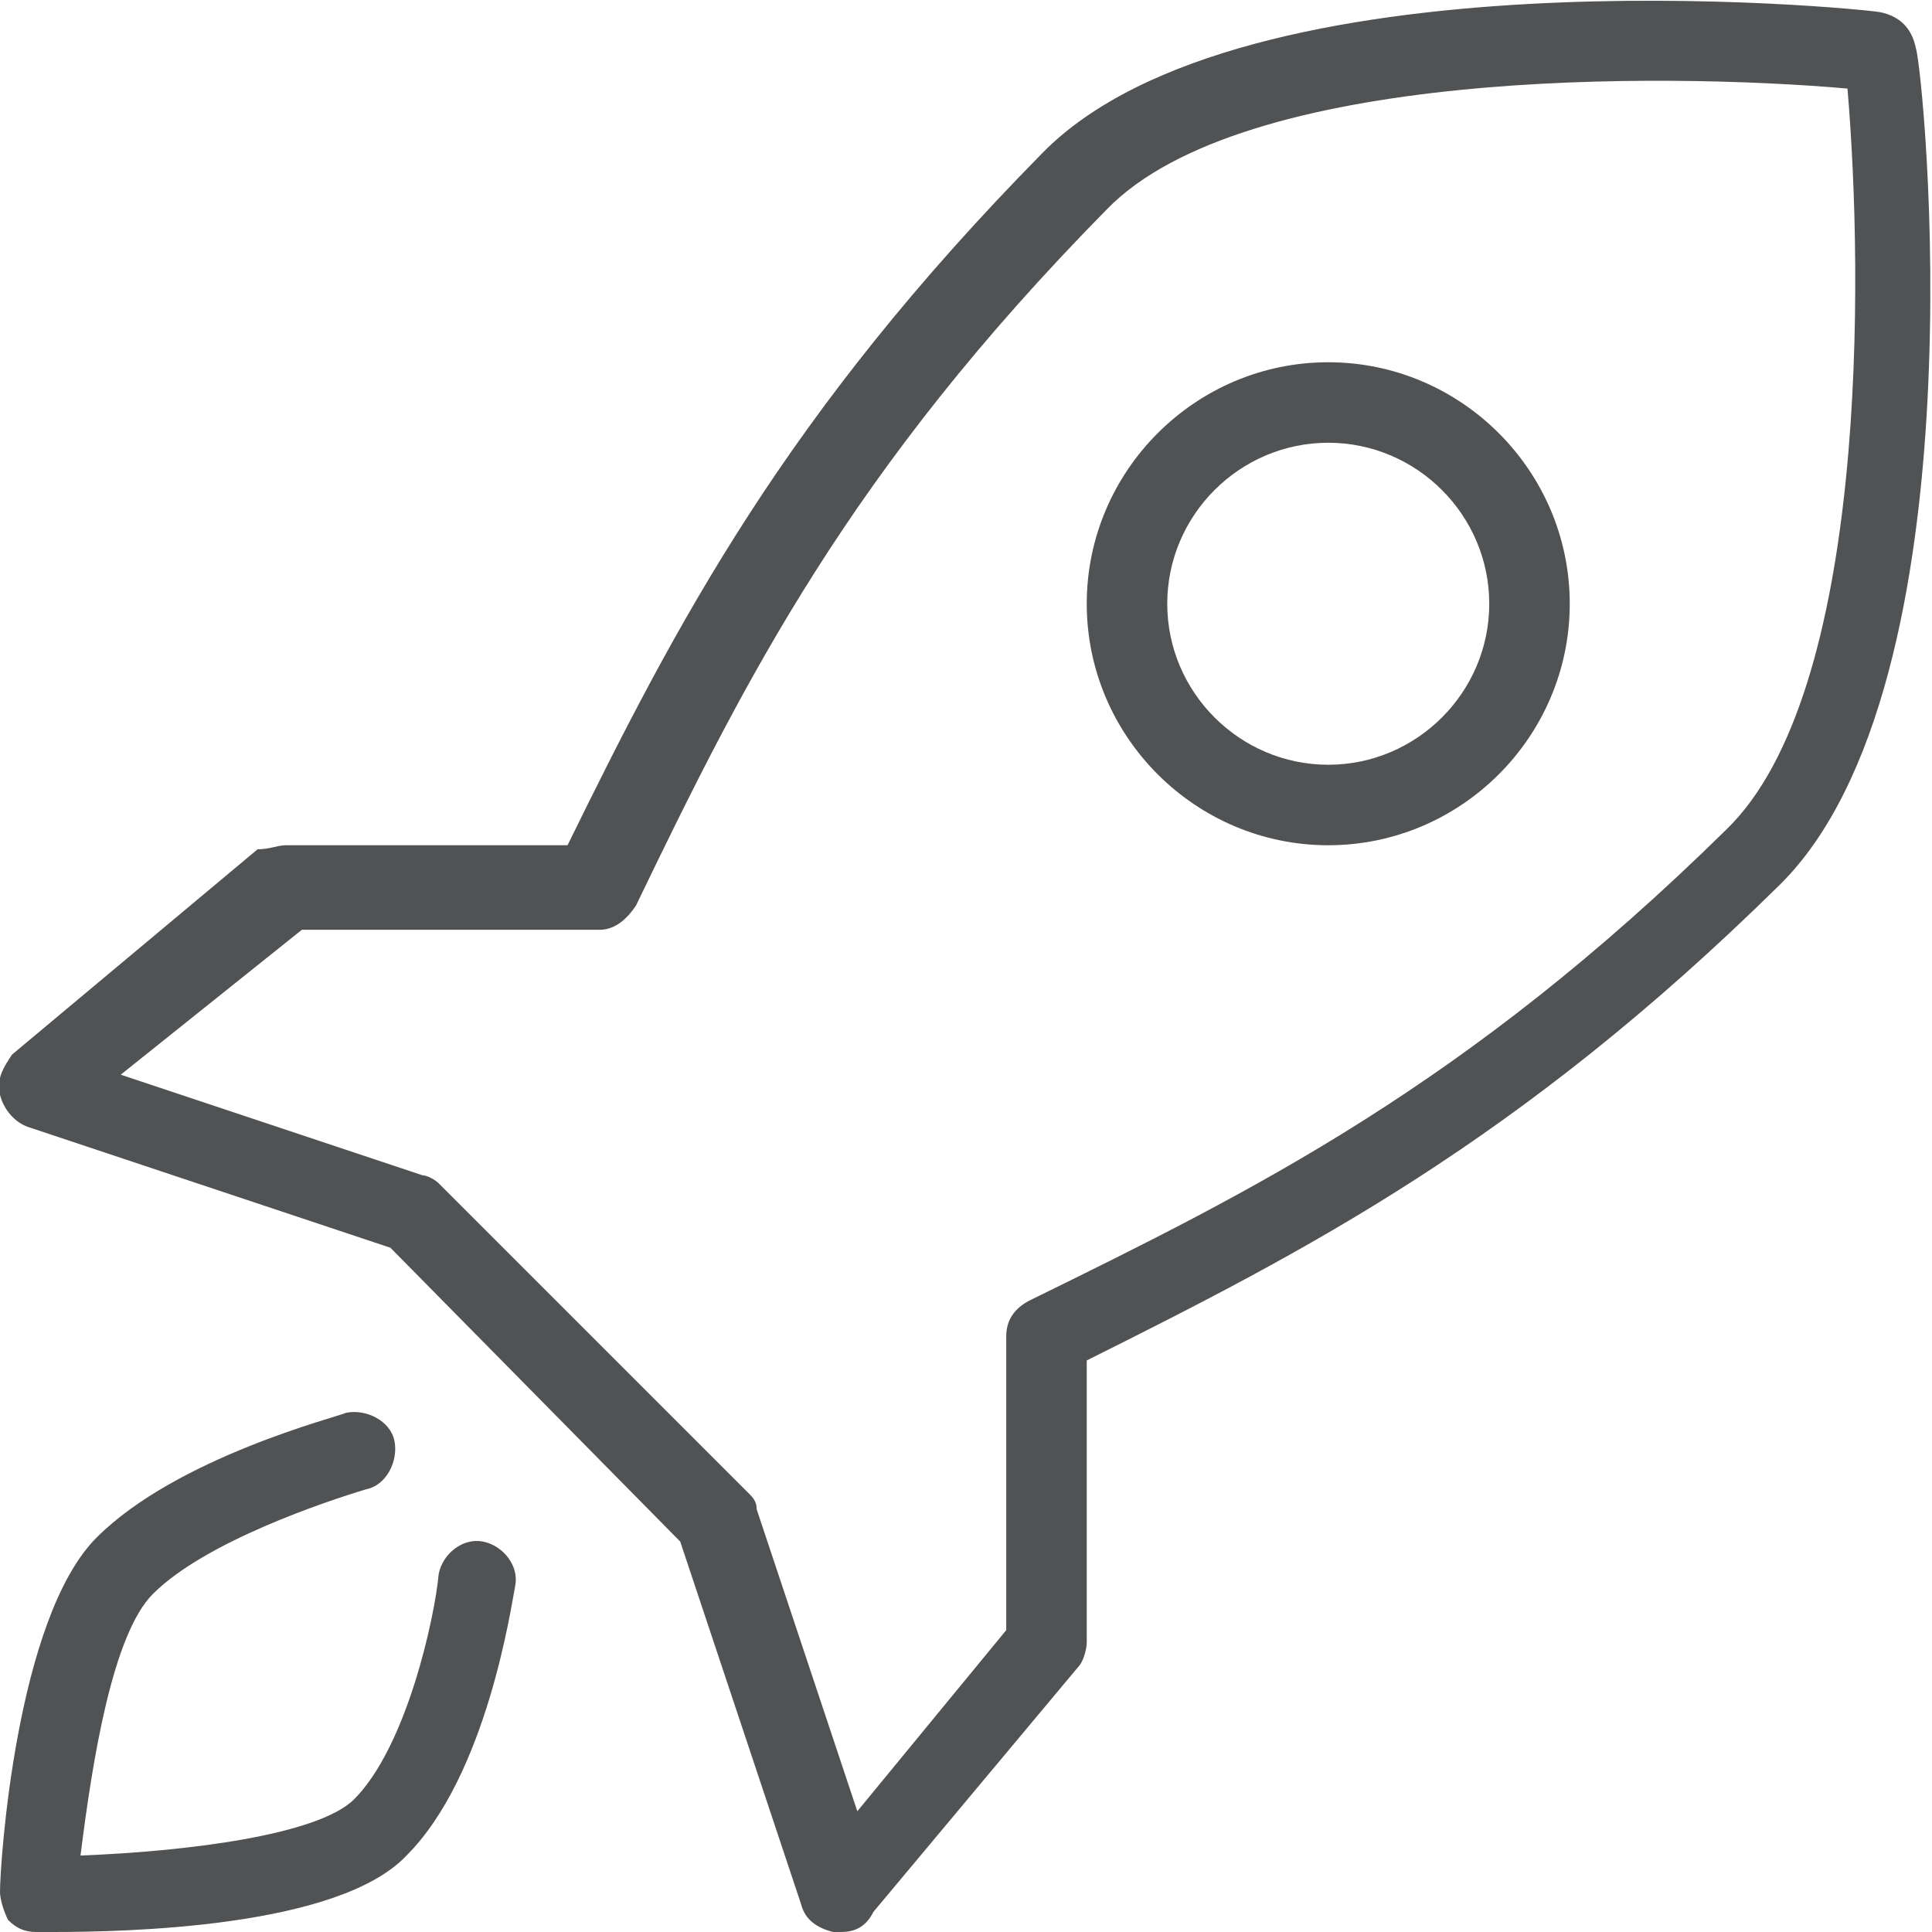
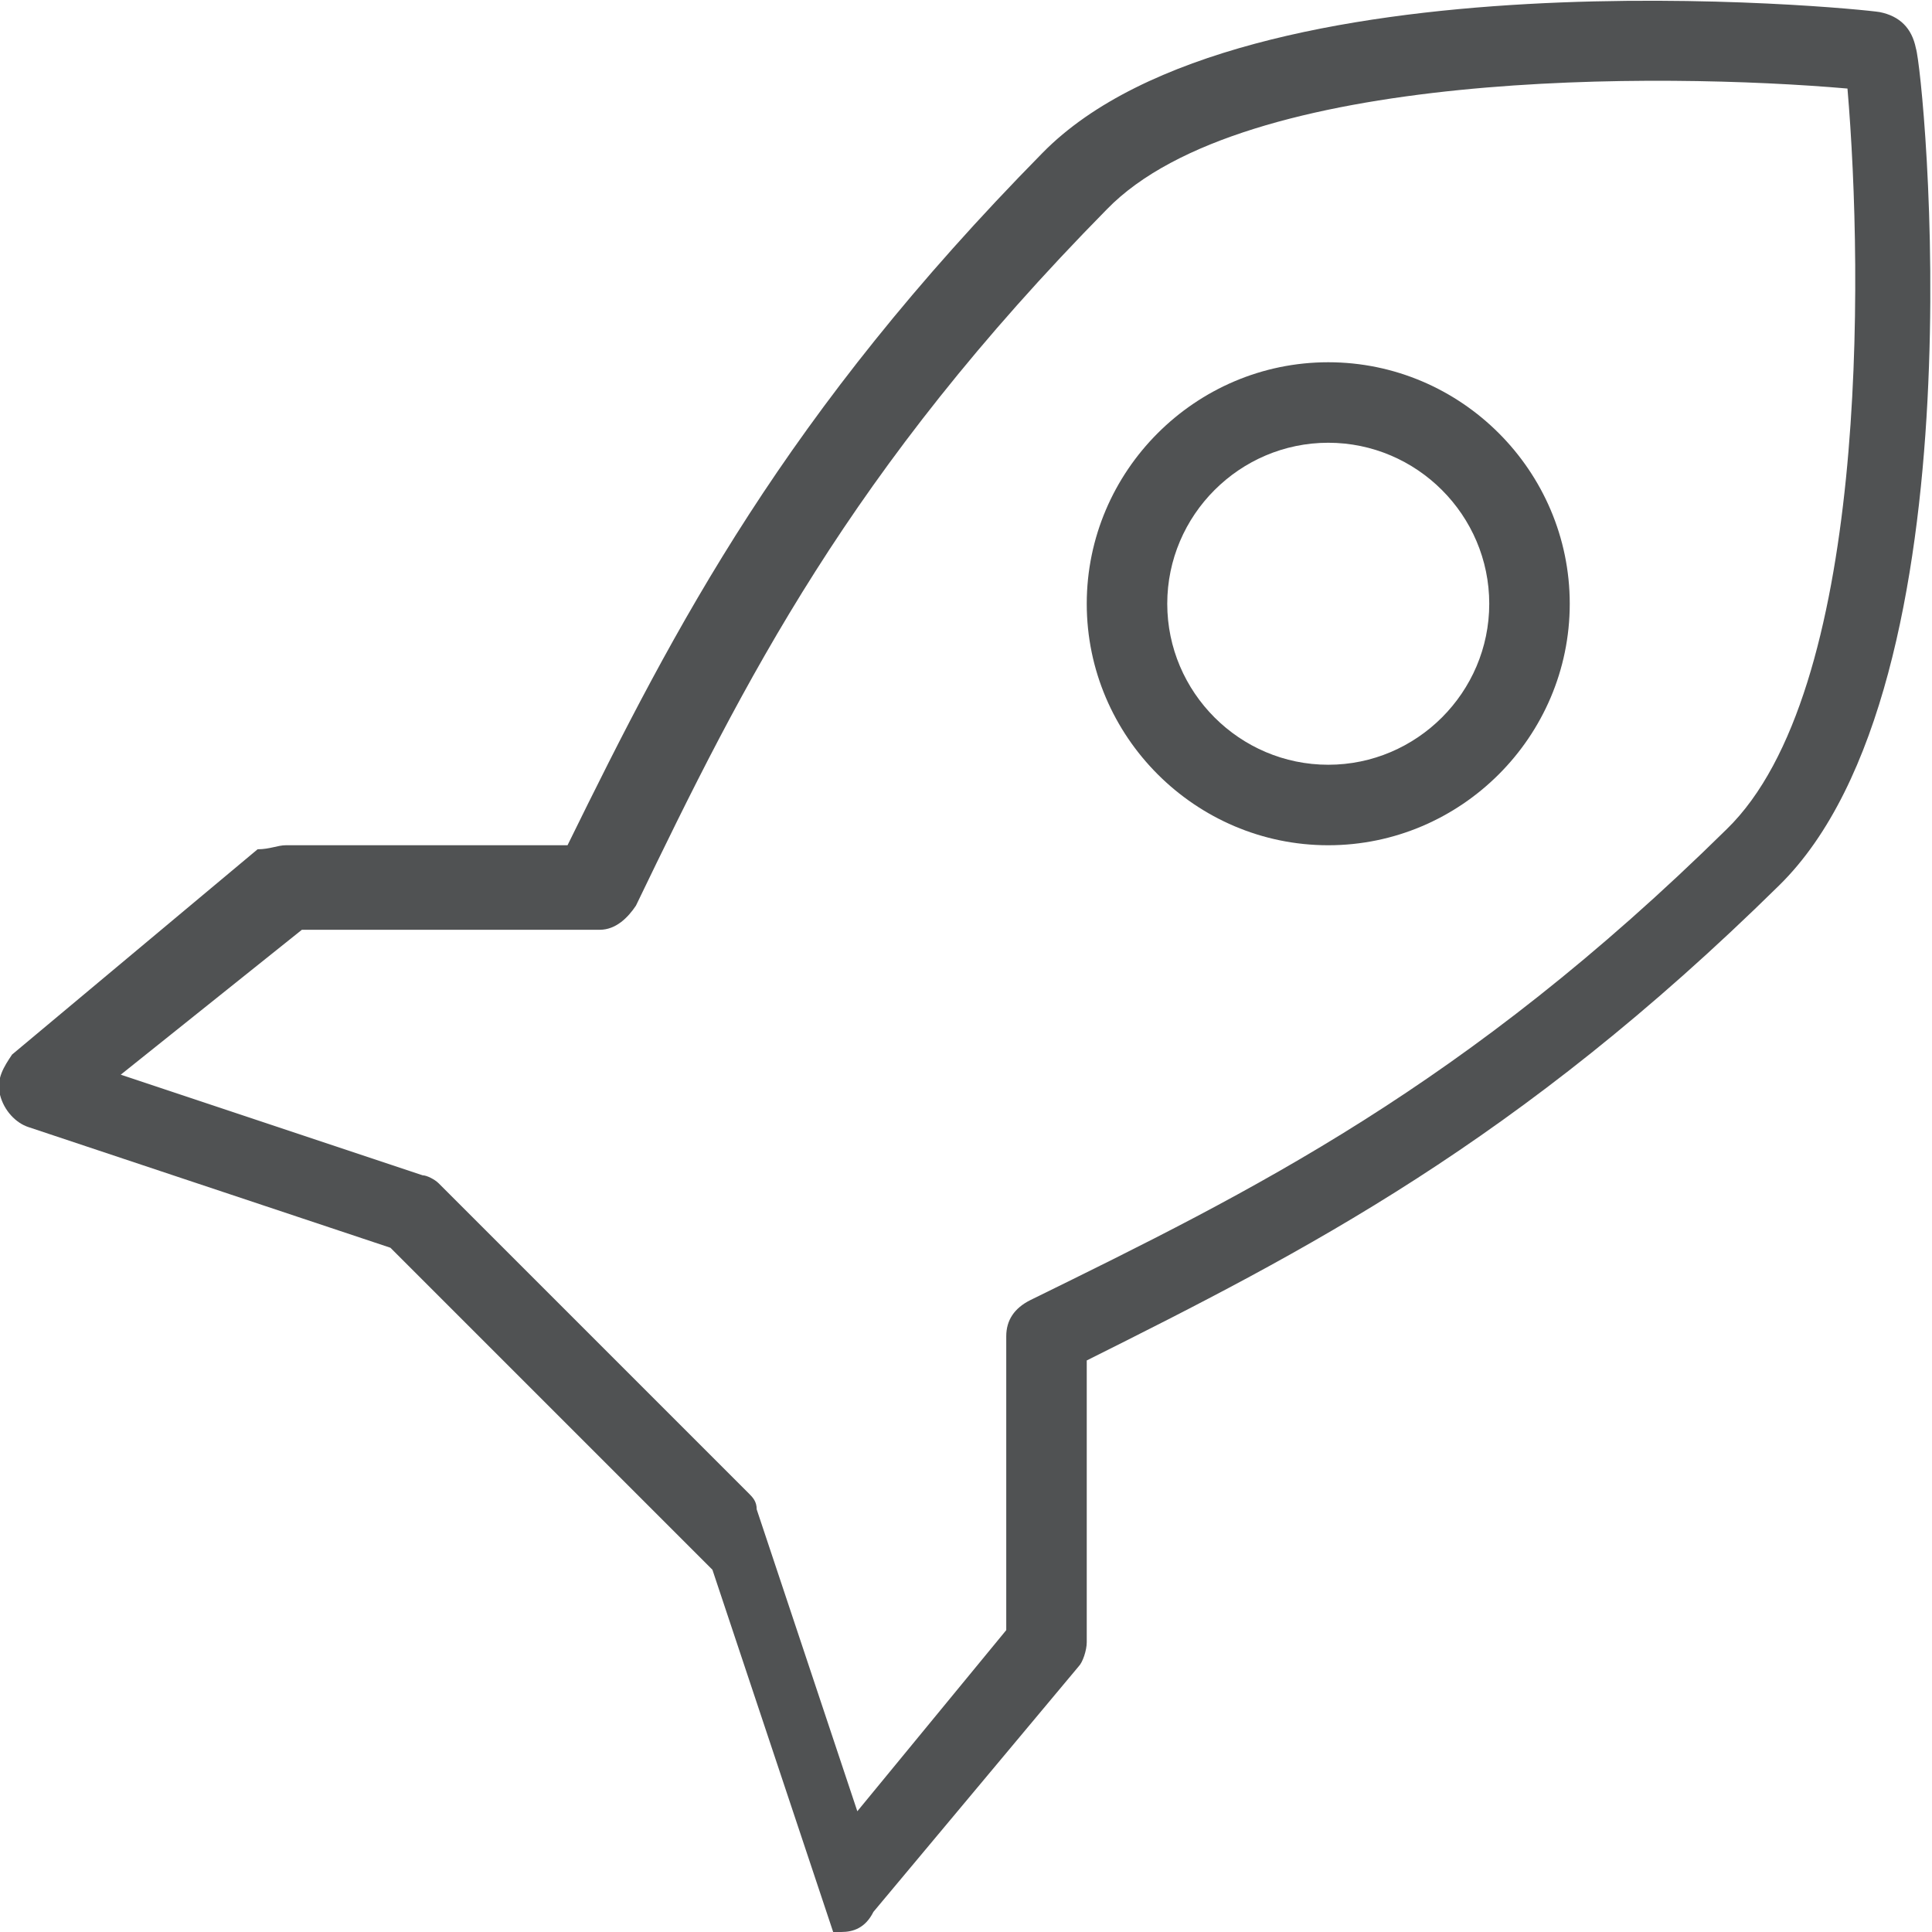
<svg xmlns="http://www.w3.org/2000/svg" version="1.1" id="Ebene_1" x="0px" y="0px" viewBox="0 0 48 48" style="enable-background:new 0 0 48 48;" xml:space="preserve">
  <style type="text/css"> .st0{fill:#505253;} </style>
  <g>
    <g>
-       <path class="st0" d="M20.9,48c-0.1,0-0.1,0-0.2,0c-0.4-0.1-0.7-0.3-0.8-0.7l-3-9L9.7,31l-9-3c-0.3-0.1-0.6-0.4-0.7-0.8 c-0.1-0.4,0.1-0.7,0.3-1l6.1-5.1C6.7,21.1,6.9,21,7.1,21h7c2.7-5.5,5.4-10.7,11.8-17.2c5-5.1,20.2-3.6,20.8-3.5 c0.5,0.1,0.8,0.4,0.9,0.9C47.8,1.8,49.3,17,44.2,22c-6.5,6.4-11.8,9.1-17.2,11.8v7c0,0.2-0.1,0.5-0.2,0.6l-5.1,6.1 C21.5,47.9,21.2,48,20.9,48z M3,26.7l7.5,2.5c0.1,0,0.3,0.1,0.4,0.2l7.7,7.7c0.1,0.1,0.2,0.2,0.2,0.4l2.5,7.5l3.7-4.5v-7.3 c0-0.4,0.2-0.7,0.6-0.9c5.5-2.7,10.8-5.3,17.3-11.7c3.5-3.4,3.4-13.7,3-18.4c-4.6-0.4-15-0.5-18.4,3c-6.4,6.5-9,11.7-11.7,17.3 c-0.2,0.3-0.5,0.6-0.9,0.6H7.5L3,26.7z" />
+       <path class="st0" d="M20.9,48c-0.1,0-0.1,0-0.2,0l-3-9L9.7,31l-9-3c-0.3-0.1-0.6-0.4-0.7-0.8 c-0.1-0.4,0.1-0.7,0.3-1l6.1-5.1C6.7,21.1,6.9,21,7.1,21h7c2.7-5.5,5.4-10.7,11.8-17.2c5-5.1,20.2-3.6,20.8-3.5 c0.5,0.1,0.8,0.4,0.9,0.9C47.8,1.8,49.3,17,44.2,22c-6.5,6.4-11.8,9.1-17.2,11.8v7c0,0.2-0.1,0.5-0.2,0.6l-5.1,6.1 C21.5,47.9,21.2,48,20.9,48z M3,26.7l7.5,2.5c0.1,0,0.3,0.1,0.4,0.2l7.7,7.7c0.1,0.1,0.2,0.2,0.2,0.4l2.5,7.5l3.7-4.5v-7.3 c0-0.4,0.2-0.7,0.6-0.9c5.5-2.7,10.8-5.3,17.3-11.7c3.5-3.4,3.4-13.7,3-18.4c-4.6-0.4-15-0.5-18.4,3c-6.4,6.5-9,11.7-11.7,17.3 c-0.2,0.3-0.5,0.6-0.9,0.6H7.5L3,26.7z" />
    </g>
    <g>
-       <path class="st0" d="M1.3,48c-0.1,0-0.3,0-0.4,0c-0.3,0-0.5-0.1-0.7-0.3C0.1,47.5,0,47.2,0,47c0-0.7,0.4-6.8,2.4-8.8 c2-2,6-3,6.2-3.1c0.5-0.1,1.1,0.2,1.2,0.7c0.1,0.5-0.2,1.1-0.7,1.2c-1,0.3-4,1.3-5.3,2.6c-1,1-1.5,4.1-1.8,6.5 c2.6-0.1,5.9-0.5,6.8-1.4c1.3-1.3,2-4.5,2.1-5.6c0.1-0.5,0.6-0.9,1.1-0.8c0.5,0.1,0.9,0.6,0.8,1.1c-0.1,0.5-0.7,4.7-2.7,6.7 C8.4,47.9,3.1,48,1.3,48z" />
-     </g>
+       </g>
  </g>
  <g>
    <g>
      <path class="st0" d="M33,21c-3.3,0-6-2.7-6-6s2.7-6,6-6s6,2.7,6,6S36.3,21,33,21z M33,11c-2.2,0-4,1.8-4,4s1.8,4,4,4s4-1.8,4-4 S35.2,11,33,11z" />
    </g>
  </g>
  <g> </g>
  <g> </g>
  <g> </g>
  <g> </g>
  <g> </g>
  <g> </g>
</svg>